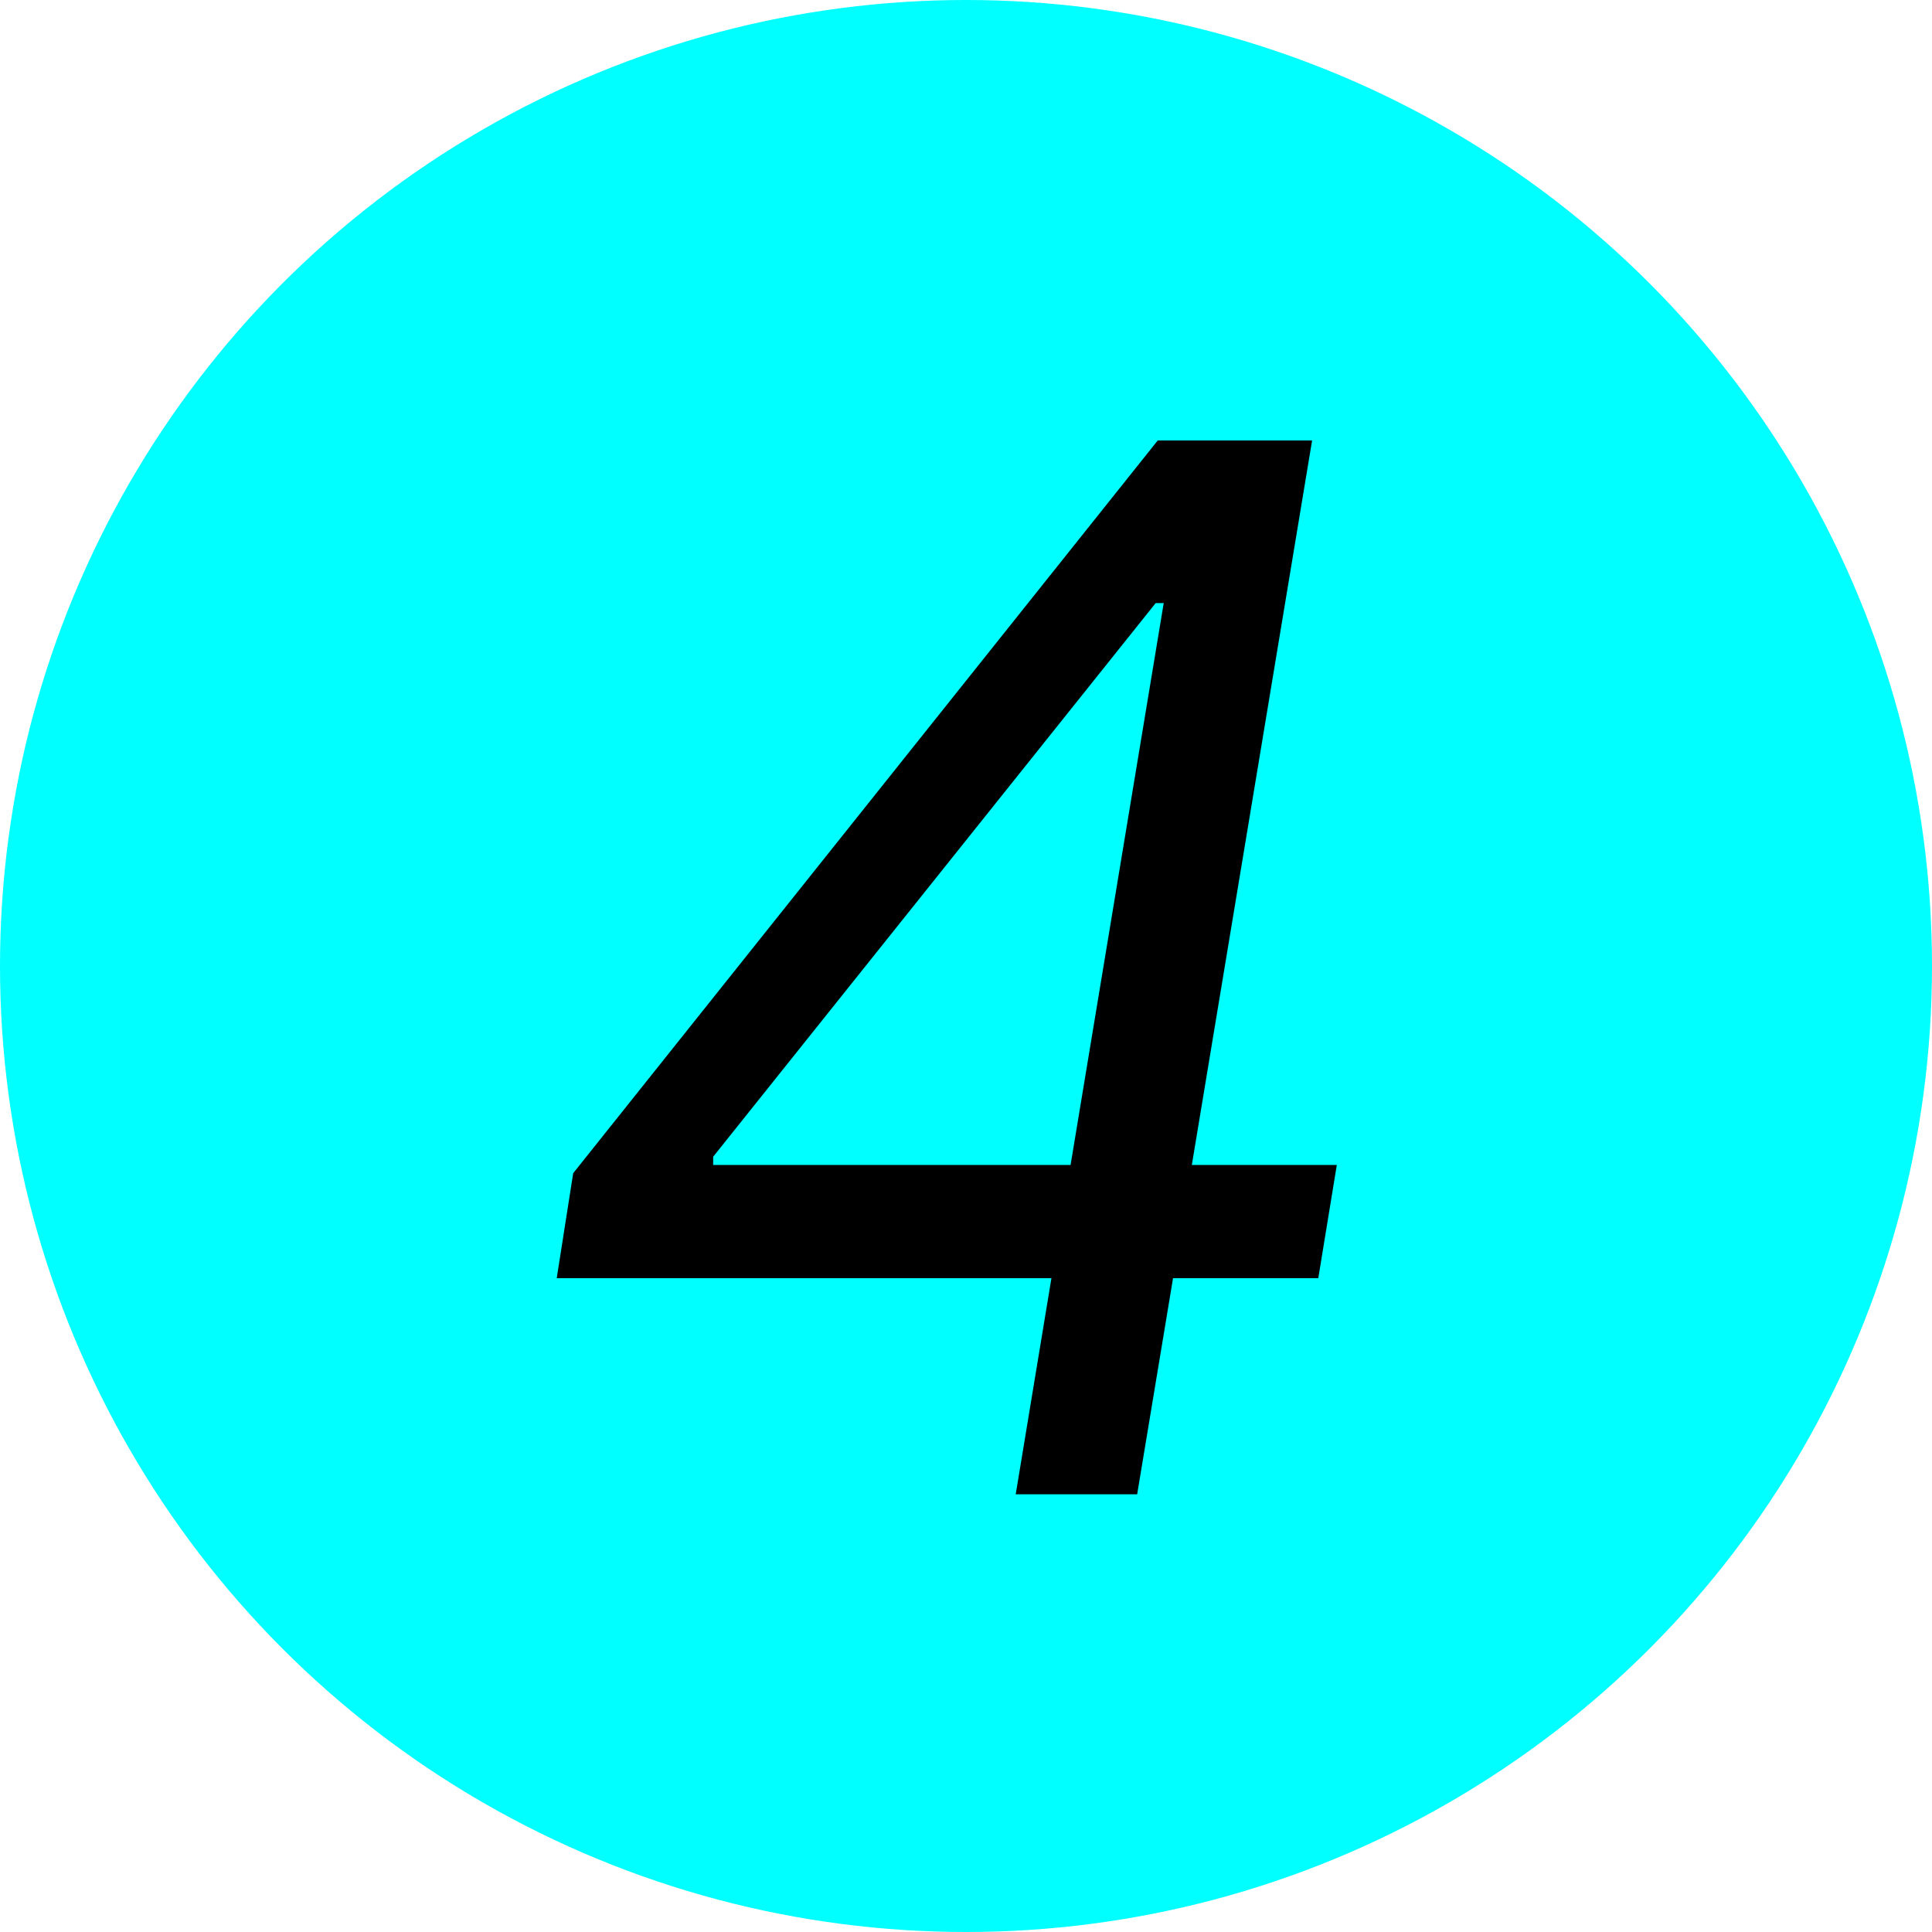
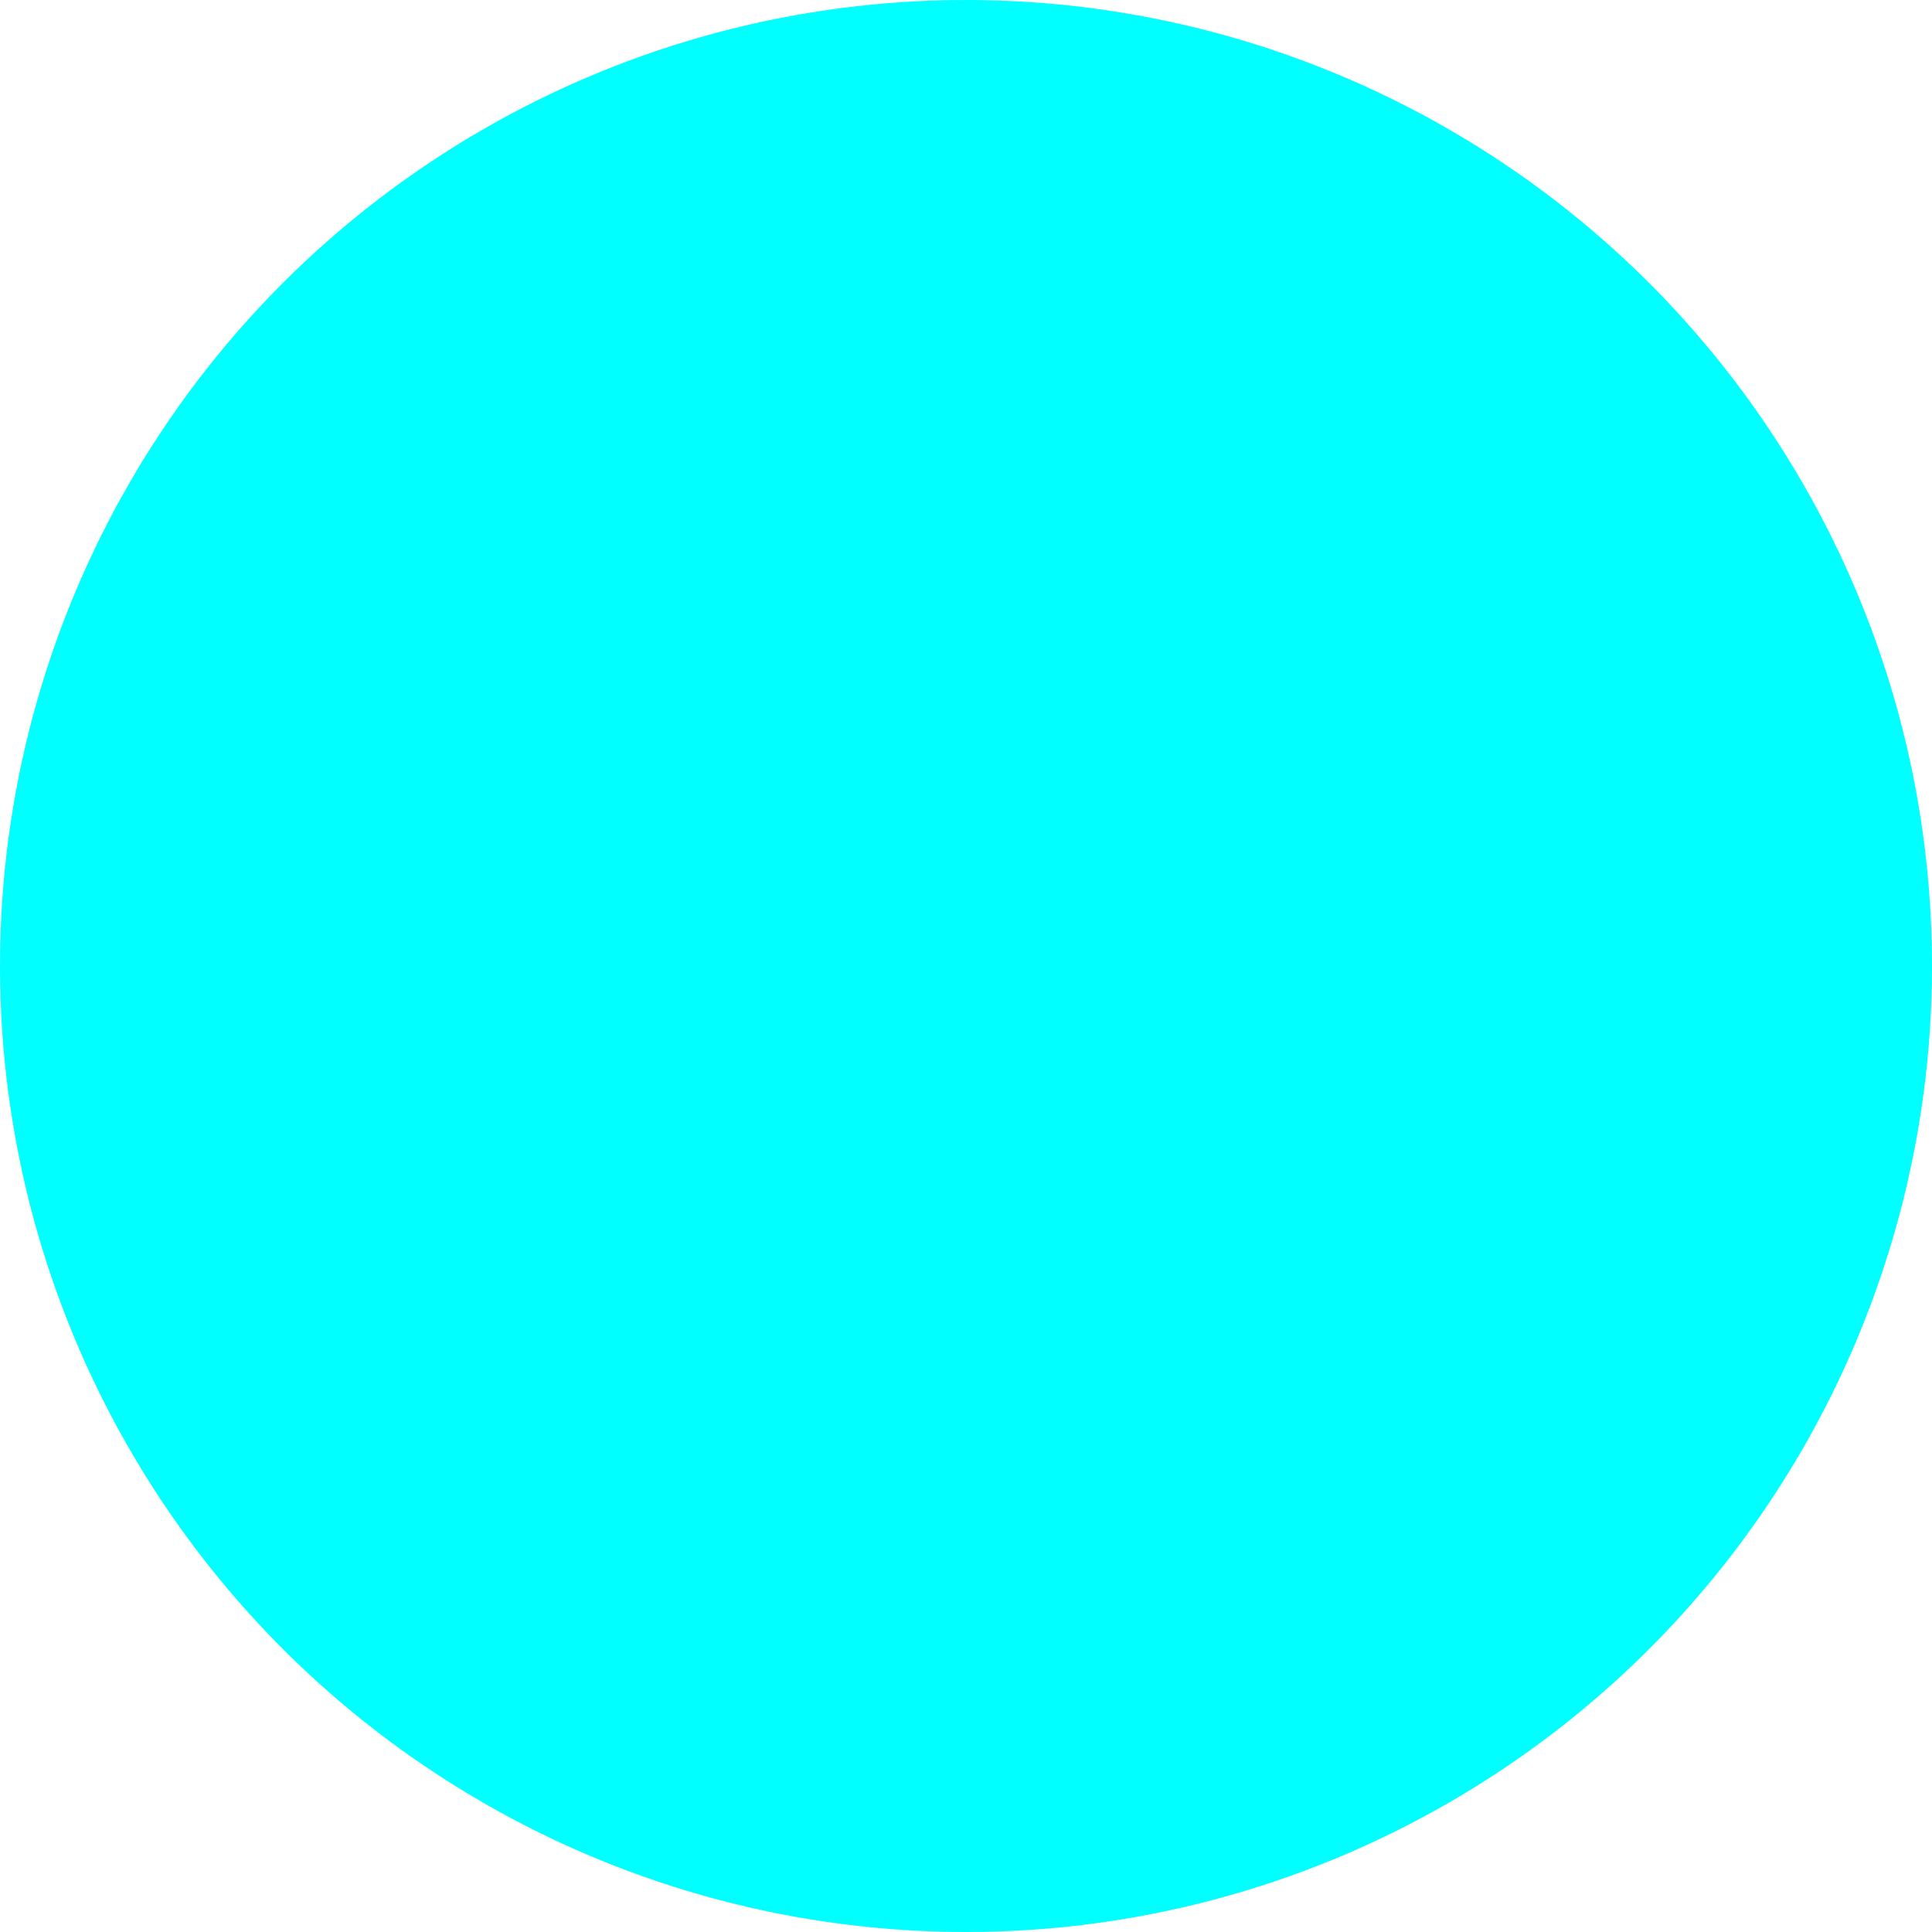
<svg xmlns="http://www.w3.org/2000/svg" width="128" height="128" viewBox="0 0 128 128" fill="none">
  <circle cx="64" cy="64" r="64" fill="#00FFFF" />
-   <path d="M36.885 84.682L37.976 77.727L76.703 29.182H81.749L79.976 39.955H76.567L47.249 76.636V77.182H88.567L87.34 84.682H36.885ZM67.294 99L70.021 82.5L70.567 79.364L78.885 29.182H86.93L75.34 99H67.294Z" fill="black" />
</svg>